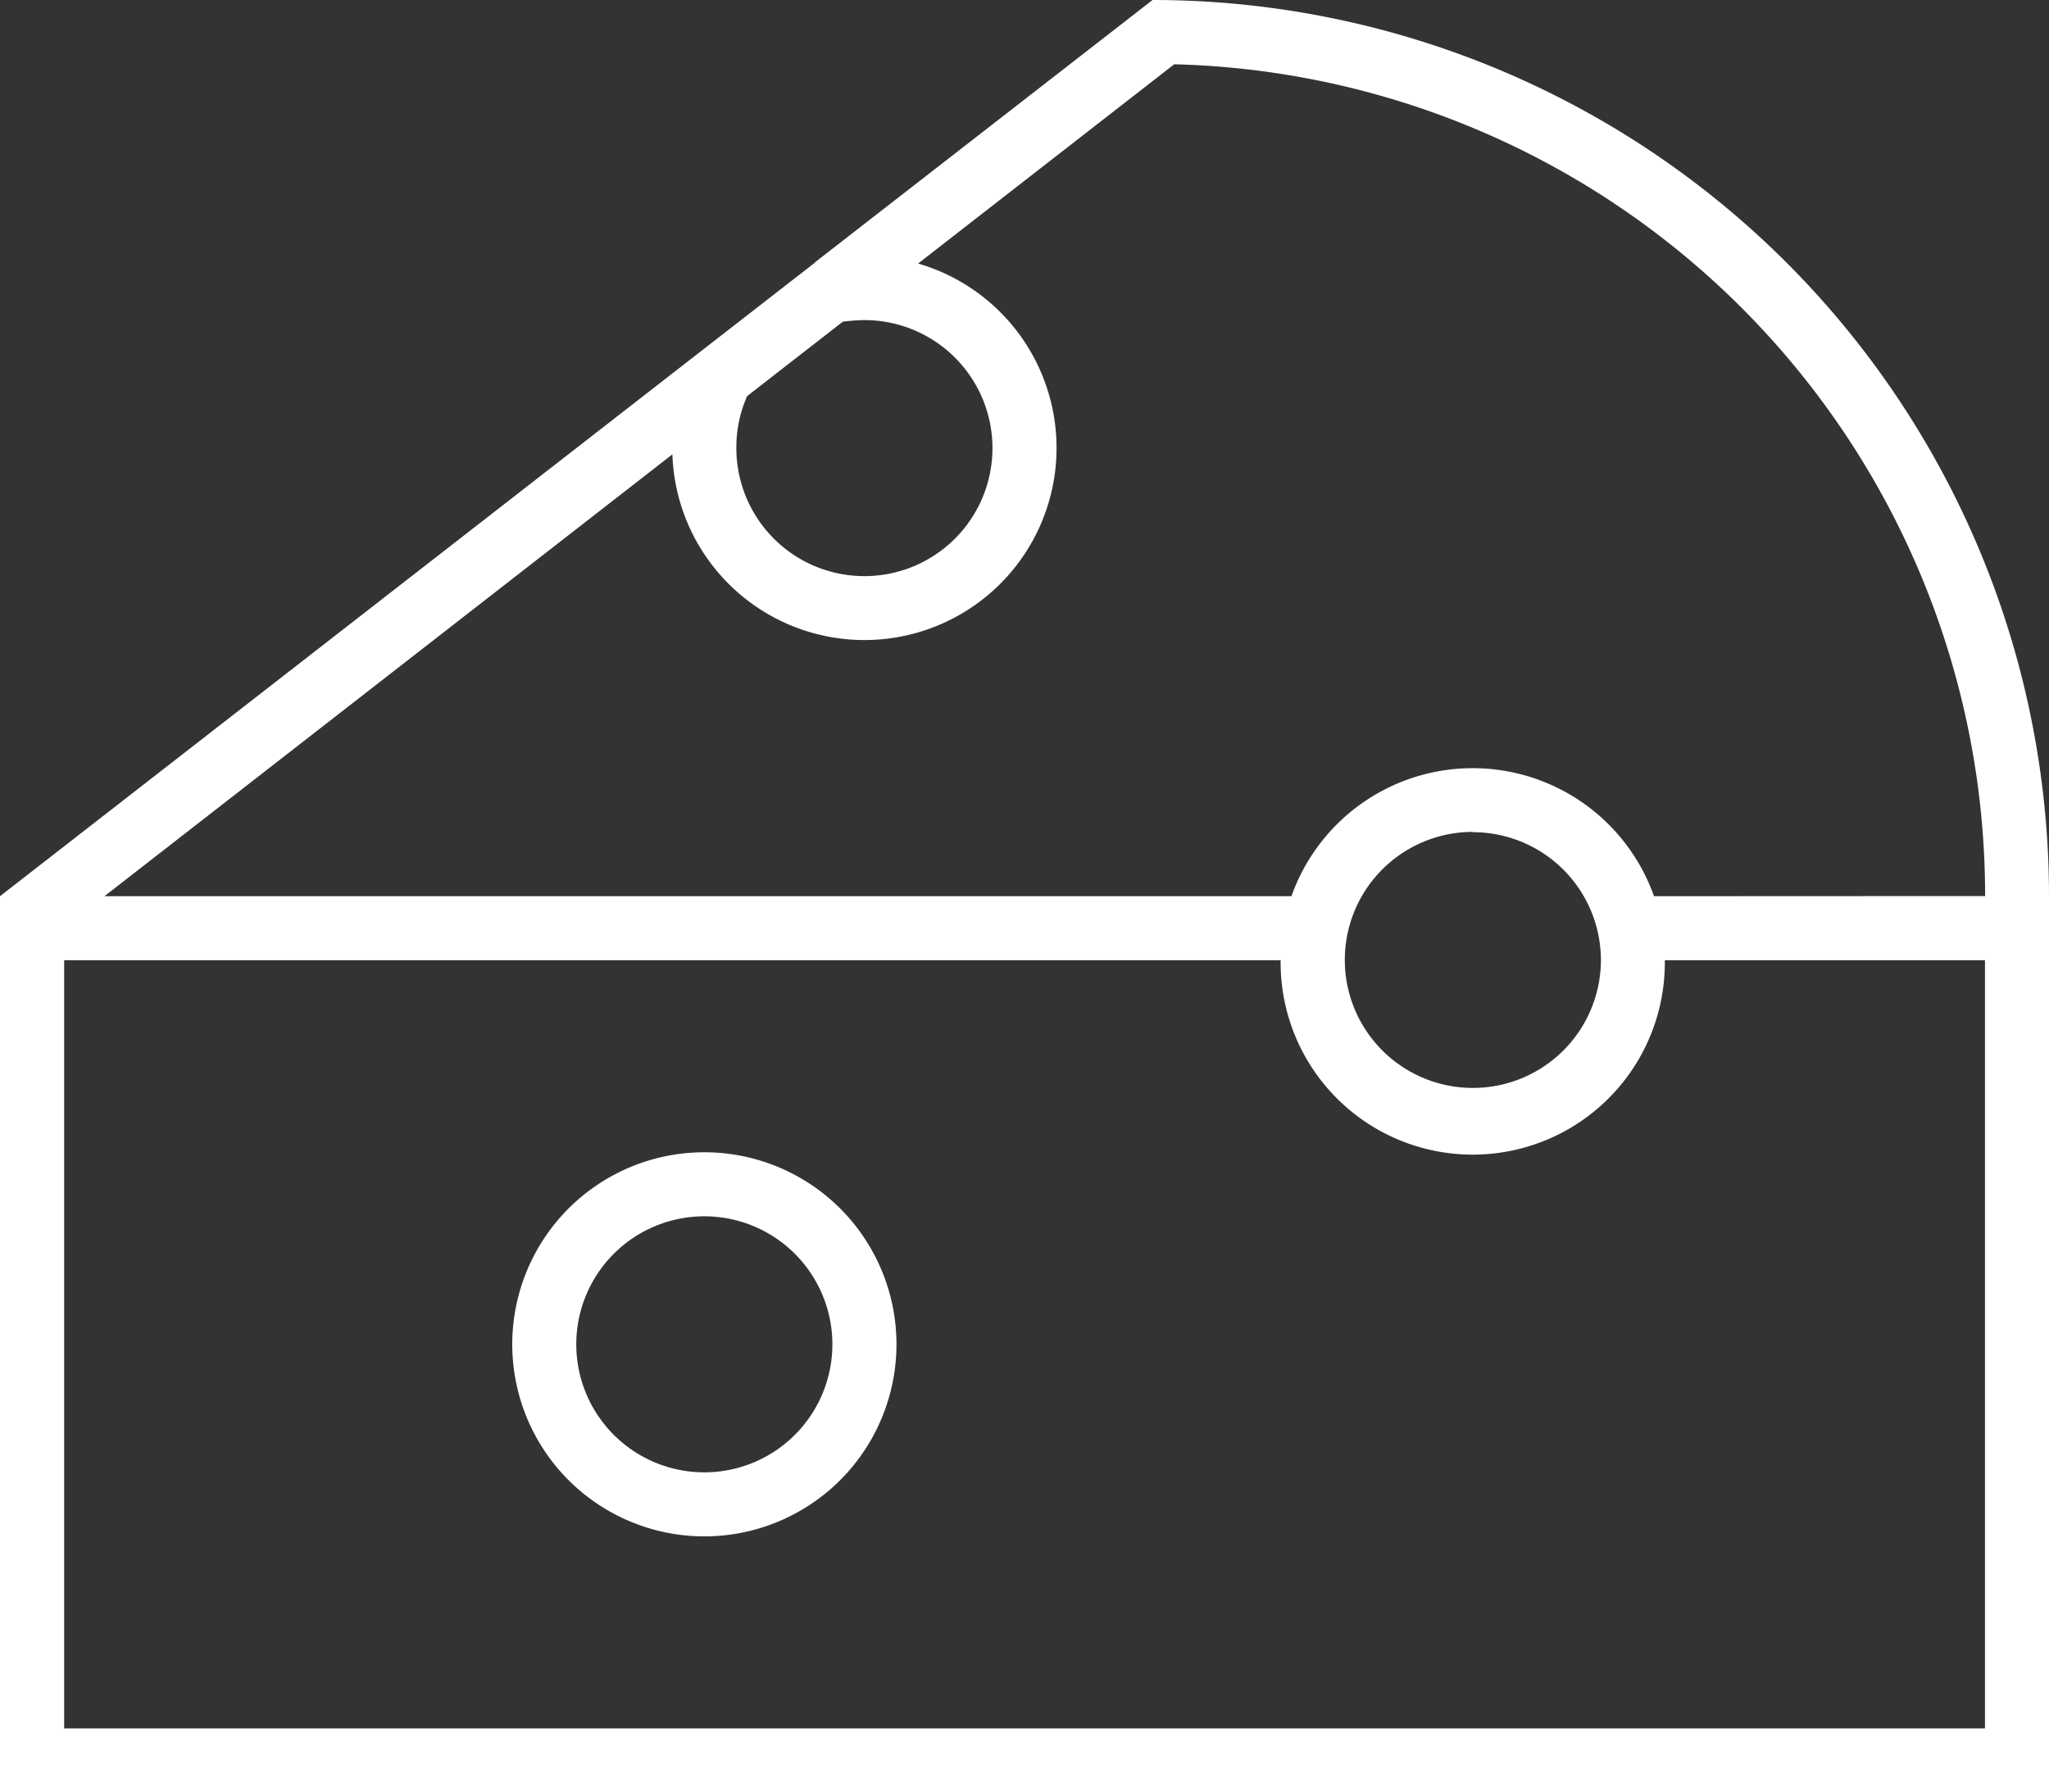
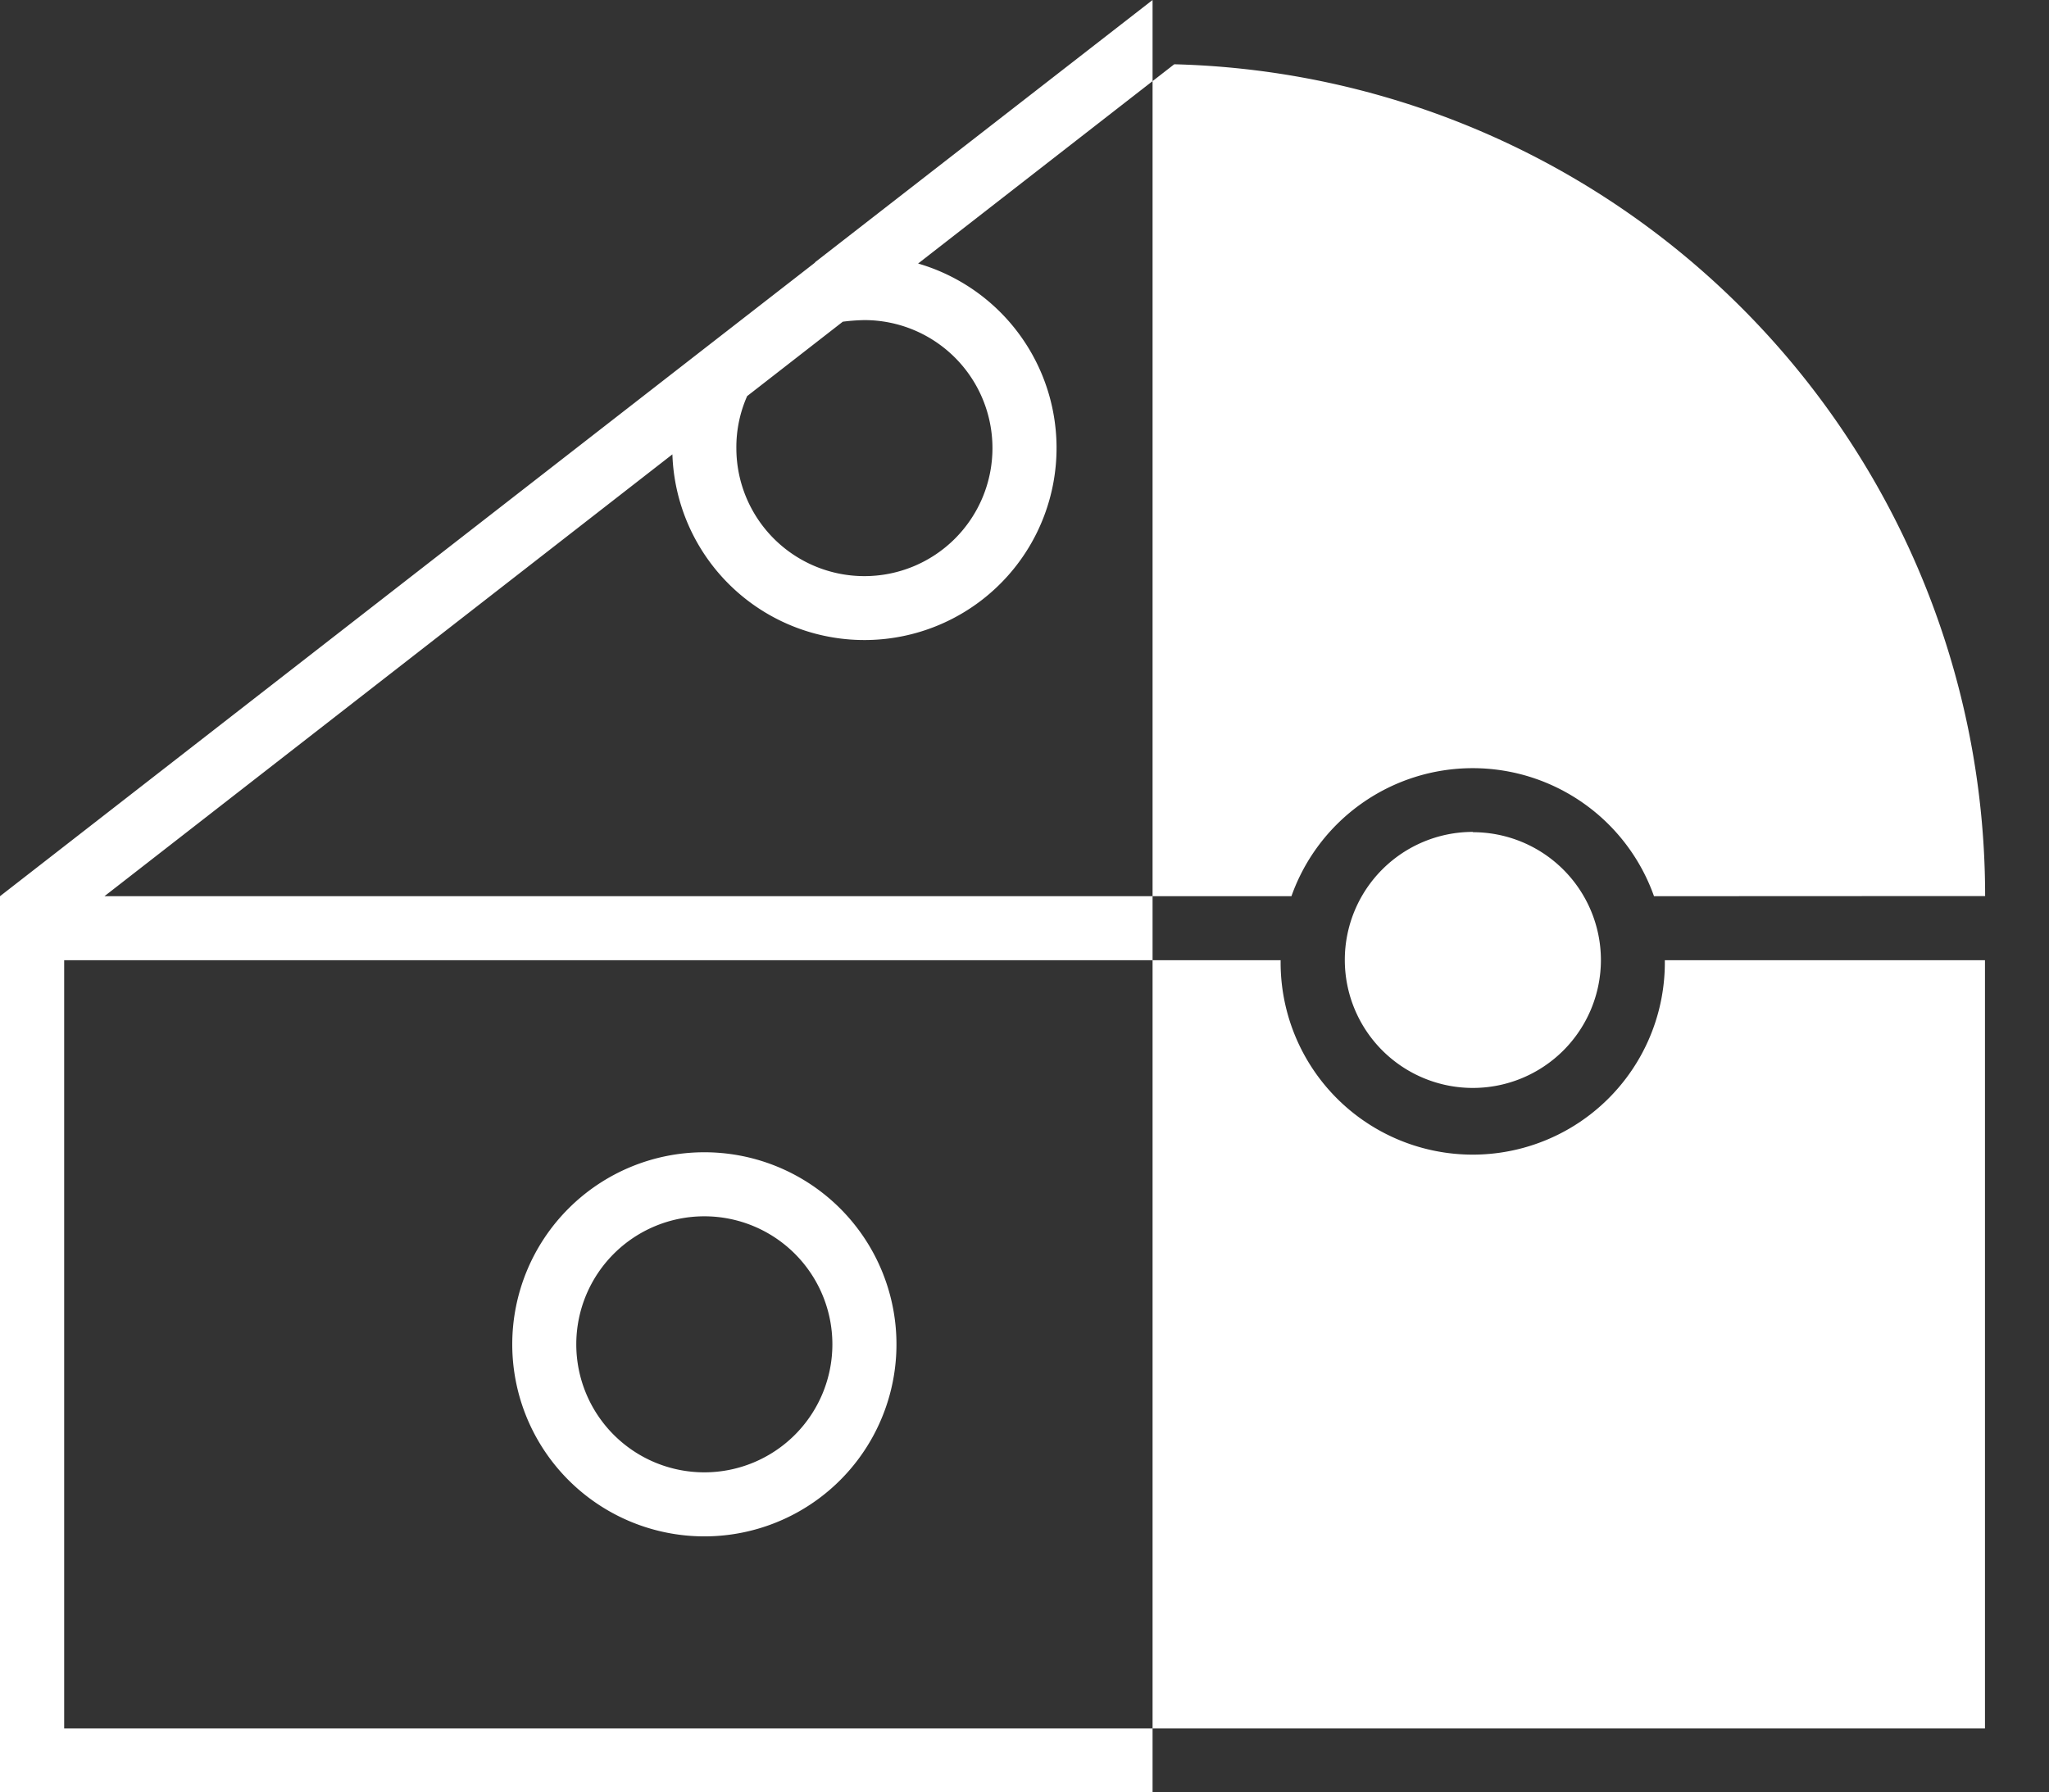
<svg xmlns="http://www.w3.org/2000/svg" width="70.247" height="61.466" viewBox="0 0 70.247 61.466">
  <rect x="0" y="0" width="70.247" height="61.466" fill="#333333" stroke="none" />
-   <path id="cheese-swiss-sharp-thin" d="M2.2,64.928V91.271H68.052V64.928H57.076a6.586,6.586,0,1,1-13.171,0Zm65.857-2.2a28.524,28.524,0,0,0-27.8-28.524l-8.781,6.833a6.587,6.587,0,1,1-8.424,6.544L3.581,62.733H44.275a6.594,6.594,0,0,1,12.43,0Zm-17.562-2.2a4.39,4.39,0,1,0,4.39,4.39A4.39,4.39,0,0,0,50.49,60.538ZM25.615,45.583a4.326,4.326,0,0,0-.37,1.784,4.39,4.39,0,1,0,4.39-4.39,6.727,6.727,0,0,0-.741.055ZM27.934,41l11.58-9A30.735,30.735,0,0,1,70.247,62.733V93.466H0V62.733L23.887,44.156,27.948,41ZM24.147,82.49a4.39,4.39,0,1,0-4.39-4.39A4.39,4.39,0,0,0,24.147,82.49Zm0-10.976A6.586,6.586,0,1,1,17.562,78.1,6.586,6.586,0,0,1,24.147,71.514Z" transform="translate(0 -32)" fill="#fff" />
+   <path id="cheese-swiss-sharp-thin" d="M2.2,64.928V91.271H68.052V64.928H57.076a6.586,6.586,0,1,1-13.171,0Zm65.857-2.2a28.524,28.524,0,0,0-27.8-28.524l-8.781,6.833a6.587,6.587,0,1,1-8.424,6.544L3.581,62.733H44.275a6.594,6.594,0,0,1,12.43,0Zm-17.562-2.2a4.39,4.39,0,1,0,4.39,4.39A4.39,4.39,0,0,0,50.49,60.538ZM25.615,45.583a4.326,4.326,0,0,0-.37,1.784,4.39,4.39,0,1,0,4.39-4.39,6.727,6.727,0,0,0-.741.055ZM27.934,41l11.58-9V93.466H0V62.733L23.887,44.156,27.948,41ZM24.147,82.49a4.39,4.39,0,1,0-4.39-4.39A4.39,4.39,0,0,0,24.147,82.49Zm0-10.976A6.586,6.586,0,1,1,17.562,78.1,6.586,6.586,0,0,1,24.147,71.514Z" transform="translate(0 -32)" fill="#fff" />
</svg>